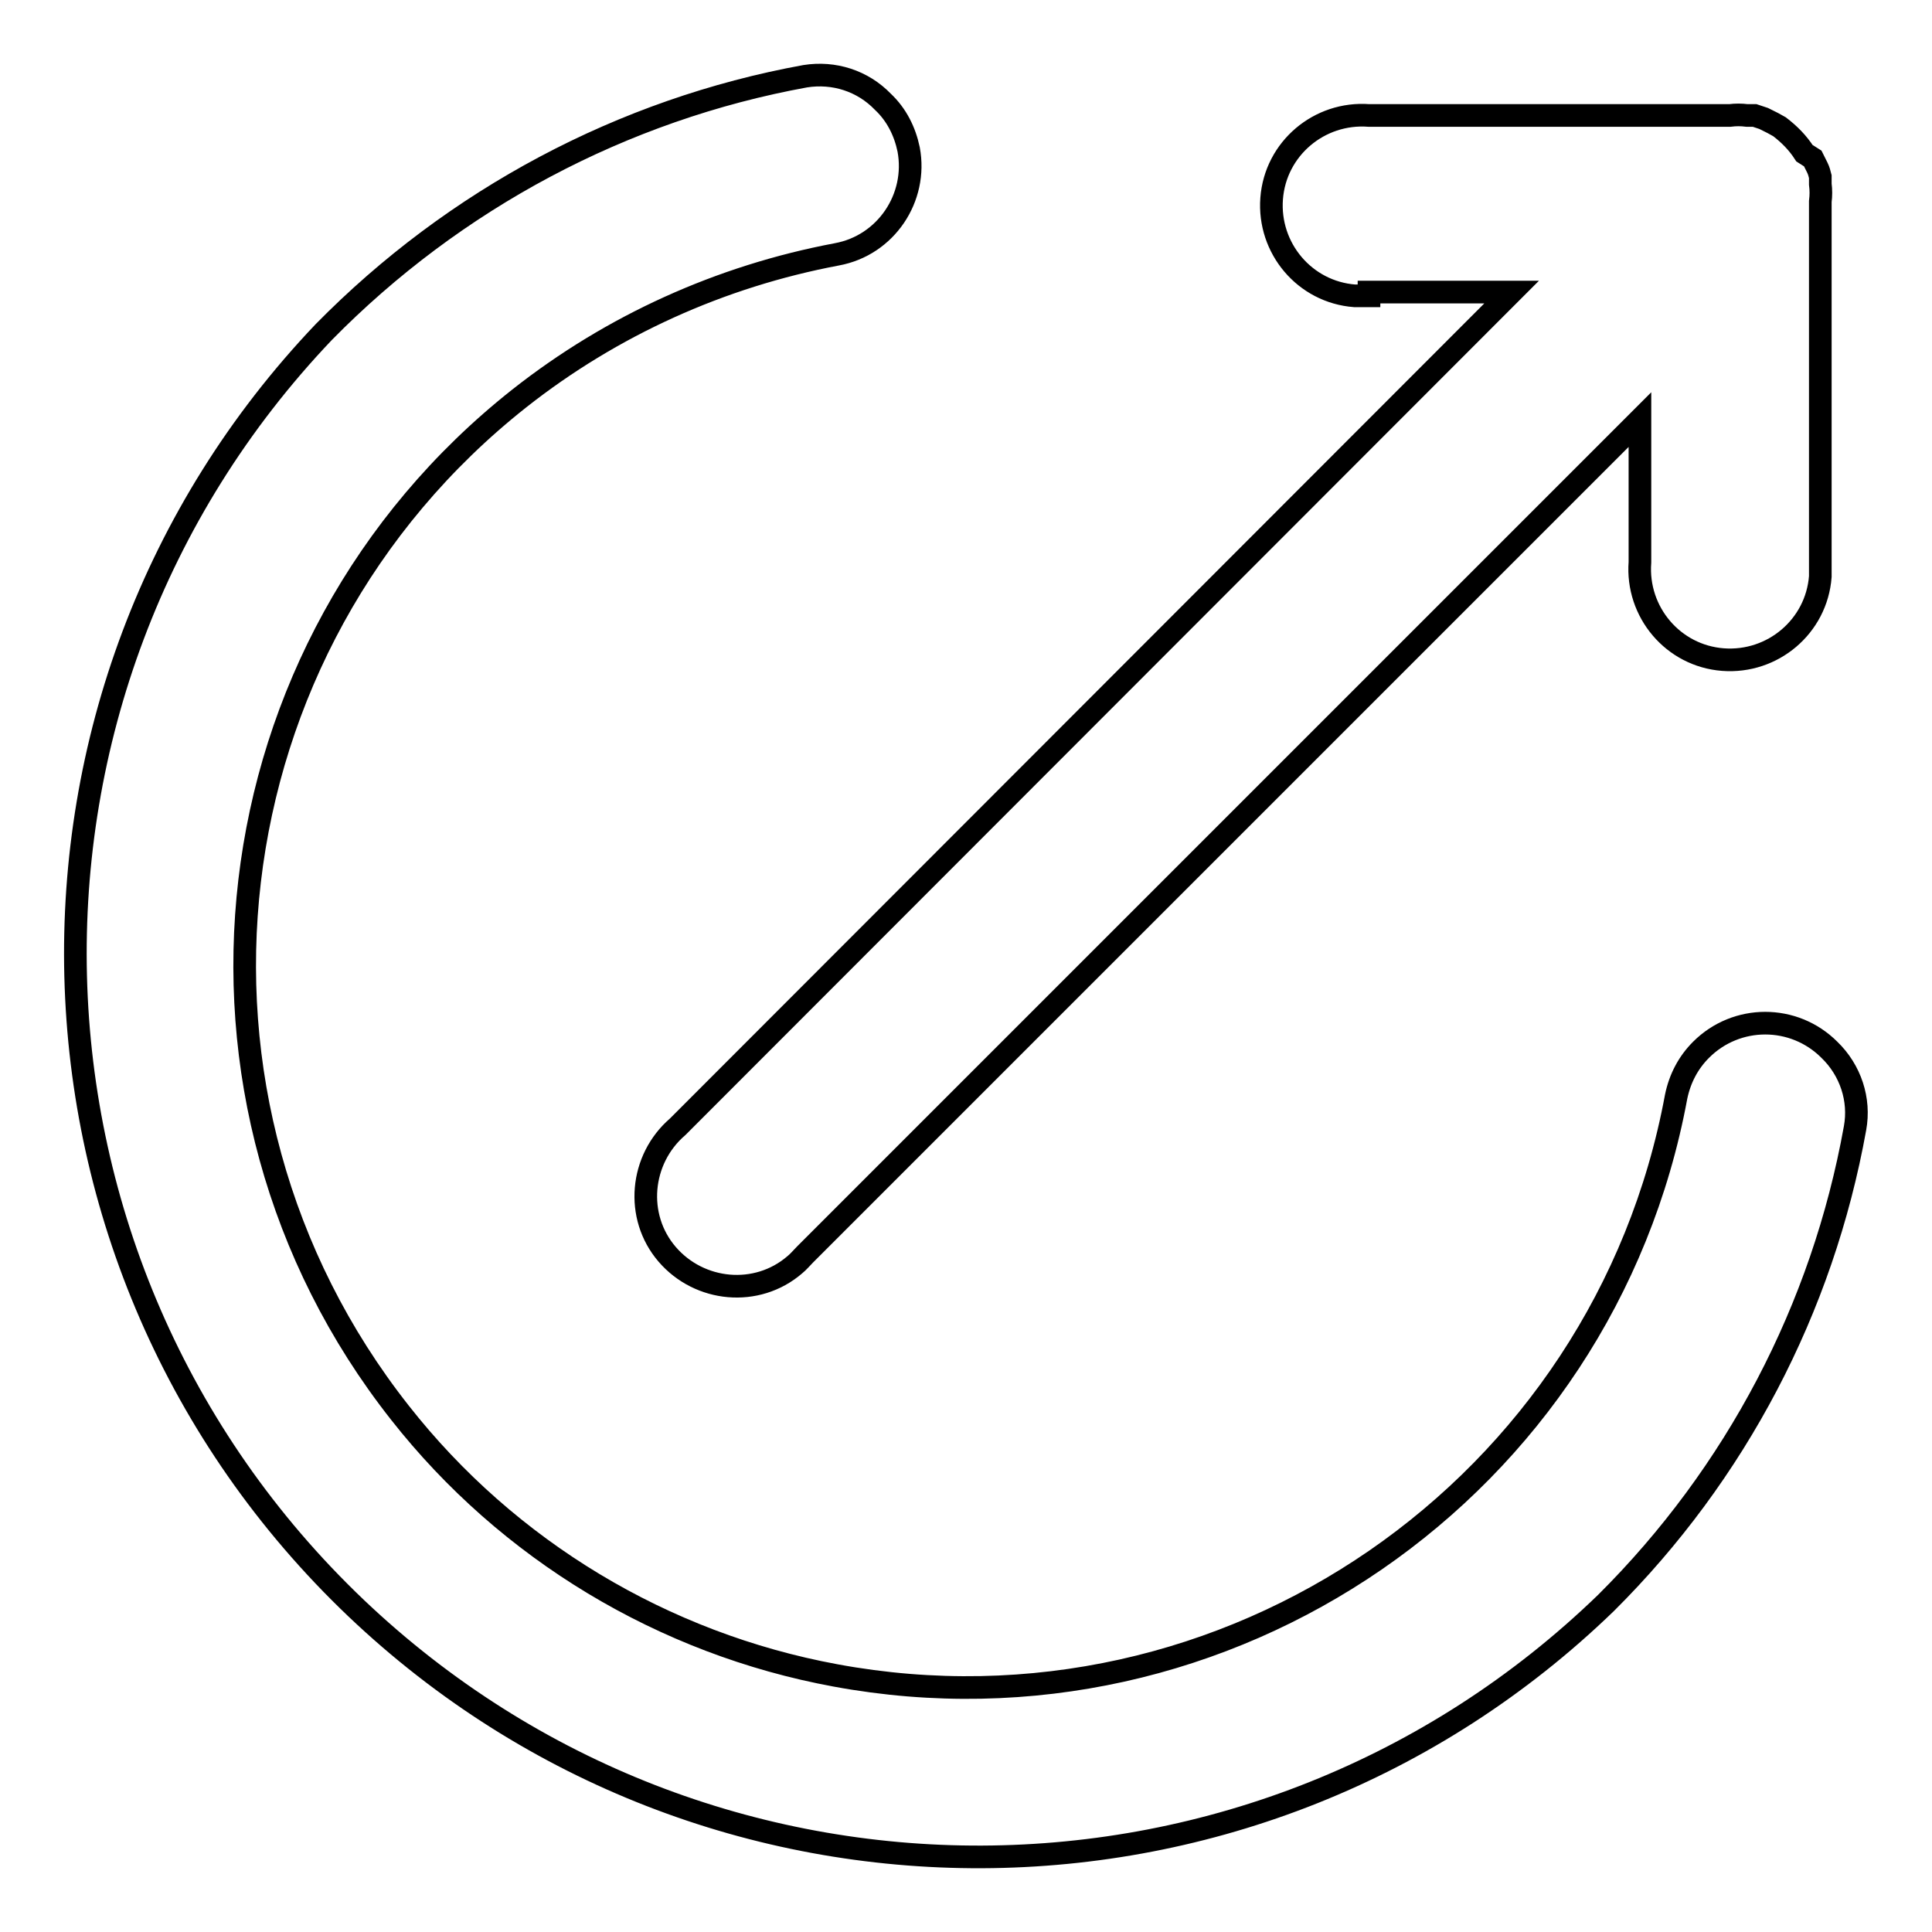
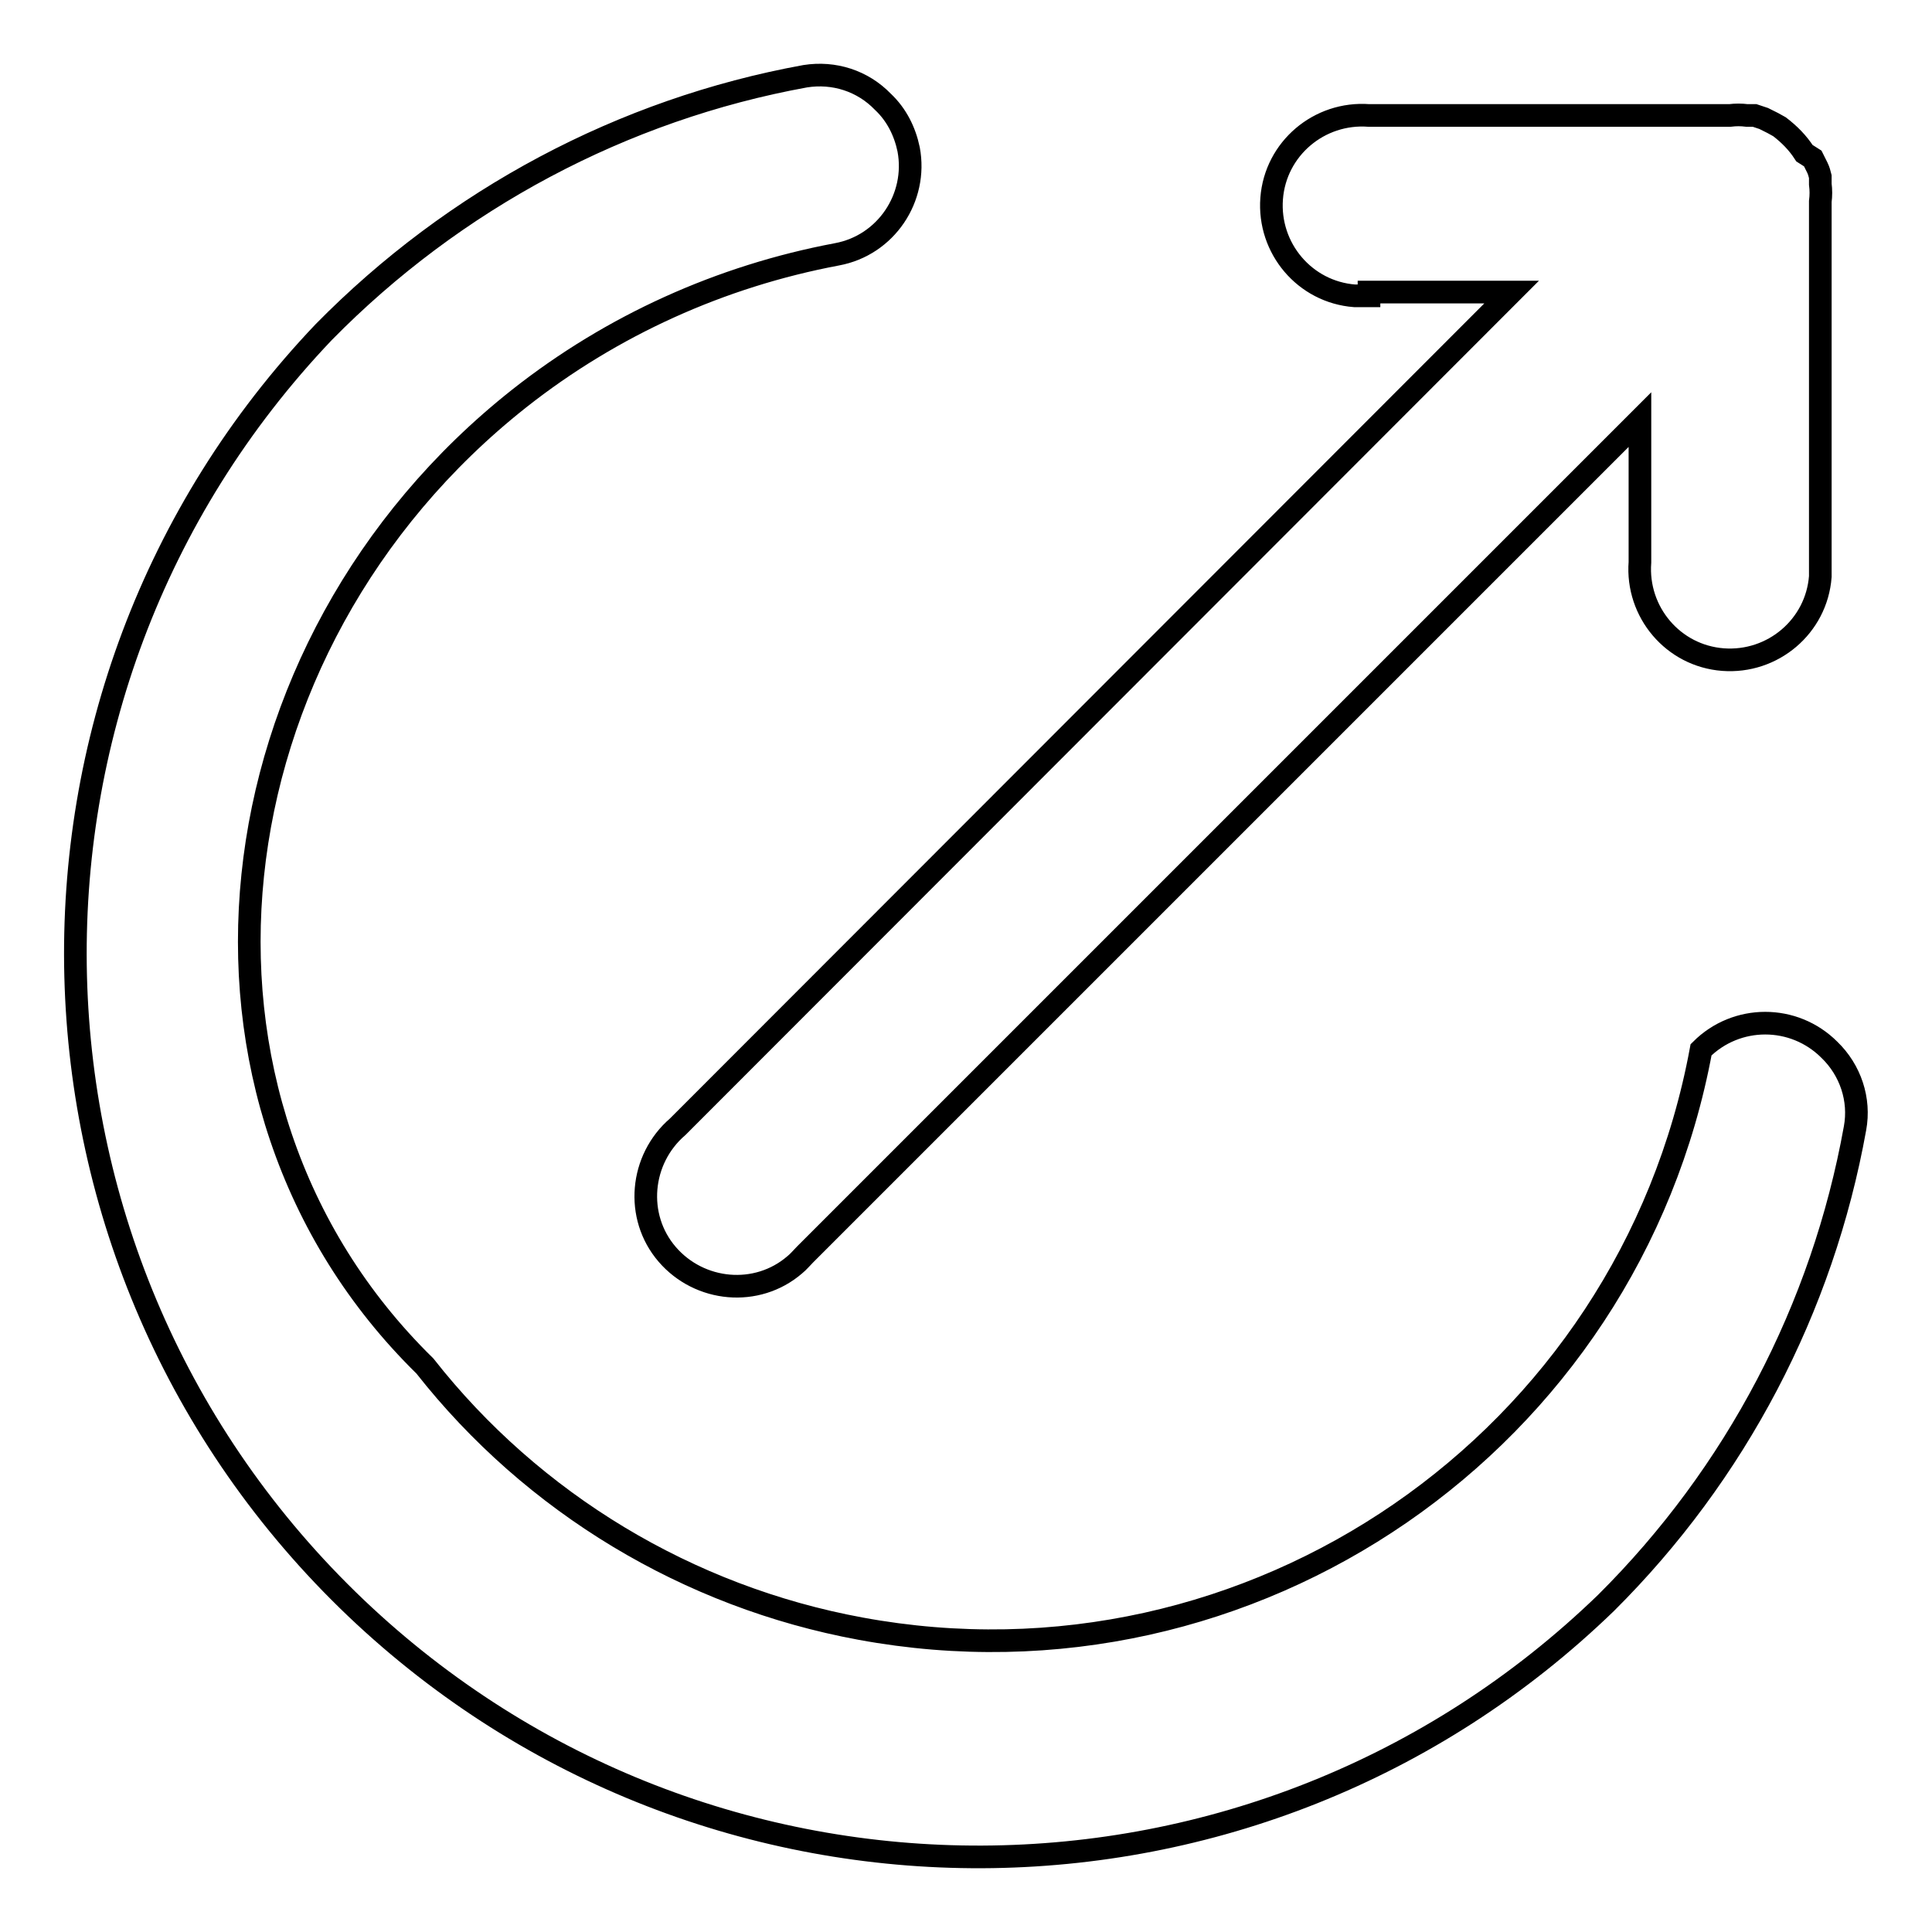
<svg xmlns="http://www.w3.org/2000/svg" version="1.1" x="0px" y="0px" viewBox="0 0 256 256" enable-background="new 0 0 256 256" xml:space="preserve">
  <g>
-     <path stroke-width="3" fill-opacity="0" stroke="#000000" d="M181.4,38.7h18.9L89.8,149.3c-5,4.3-5.7,11.9-1.4,16.9c4.3,5,11.9,5.7,16.9,1.4c0.5-0.4,0.9-0.9,1.4-1.4 L217.3,55.6v18.9c-0.5,6.6,4.4,12.4,11,12.9c6.6,0.5,12.4-4.4,12.9-11c0-0.6,0-1.2,0-1.9V26.7c0.1-0.8,0.1-1.5,0-2.3v-1 c-0.1-0.4-0.2-0.8-0.4-1.2c-0.2-0.4-0.4-0.8-0.6-1.2l-1.1-0.7c-0.9-1.4-2-2.5-3.3-3.5l-0.9-0.5l-1.2-0.6l-1.2-0.4h-1 c-0.8-0.1-1.5-0.1-2.3,0h-47.8c-6.6-0.5-12.4,4.4-12.9,11c-0.5,6.6,4.4,12.4,11,12.9c0.6,0,1.2,0,1.9,0V38.7z M242.4,139.1 c-4.7-4.7-12.3-4.7-17,0c-1.7,1.7-2.8,3.8-3.3,6.2c-9.6,51.9-59.5,86.3-111.4,76.7c-22.8-4.2-43.4-16.6-57.7-34.8 C20.3,145.7,27.3,85.6,68.8,52.8c12.3-9.7,26.7-16.2,42.1-19.1c6.5-1.2,10.7-7.5,9.5-13.9c-0.5-2.4-1.6-4.6-3.4-6.3 c-2.7-2.8-6.5-4-10.3-3.4C82.5,14.5,60.2,26.4,42.9,44C-2.6,91.8-0.7,167.5,47.2,213.1c46.5,44.2,119.5,43.9,165.6-0.7 c17.2-17.1,28.7-39,33-62.9C246.5,145.7,245.2,141.8,242.4,139.1L242.4,139.1z" />
+     <path stroke-width="3" fill-opacity="0" stroke="#000000" d="M181.4,38.7h18.9L89.8,149.3c-5,4.3-5.7,11.9-1.4,16.9c4.3,5,11.9,5.7,16.9,1.4c0.5-0.4,0.9-0.9,1.4-1.4 L217.3,55.6v18.9c-0.5,6.6,4.4,12.4,11,12.9c6.6,0.5,12.4-4.4,12.9-11c0-0.6,0-1.2,0-1.9V26.7c0.1-0.8,0.1-1.5,0-2.3v-1 c-0.1-0.4-0.2-0.8-0.4-1.2c-0.2-0.4-0.4-0.8-0.6-1.2l-1.1-0.7c-0.9-1.4-2-2.5-3.3-3.5l-0.9-0.5l-1.2-0.6l-1.2-0.4h-1 c-0.8-0.1-1.5-0.1-2.3,0h-47.8c-6.6-0.5-12.4,4.4-12.9,11c-0.5,6.6,4.4,12.4,11,12.9c0.6,0,1.2,0,1.9,0V38.7z M242.4,139.1 c-4.7-4.7-12.3-4.7-17,0c-9.6,51.9-59.5,86.3-111.4,76.7c-22.8-4.2-43.4-16.6-57.7-34.8 C20.3,145.7,27.3,85.6,68.8,52.8c12.3-9.7,26.7-16.2,42.1-19.1c6.5-1.2,10.7-7.5,9.5-13.9c-0.5-2.4-1.6-4.6-3.4-6.3 c-2.7-2.8-6.5-4-10.3-3.4C82.5,14.5,60.2,26.4,42.9,44C-2.6,91.8-0.7,167.5,47.2,213.1c46.5,44.2,119.5,43.9,165.6-0.7 c17.2-17.1,28.7-39,33-62.9C246.5,145.7,245.2,141.8,242.4,139.1L242.4,139.1z" />
  </g>
</svg>